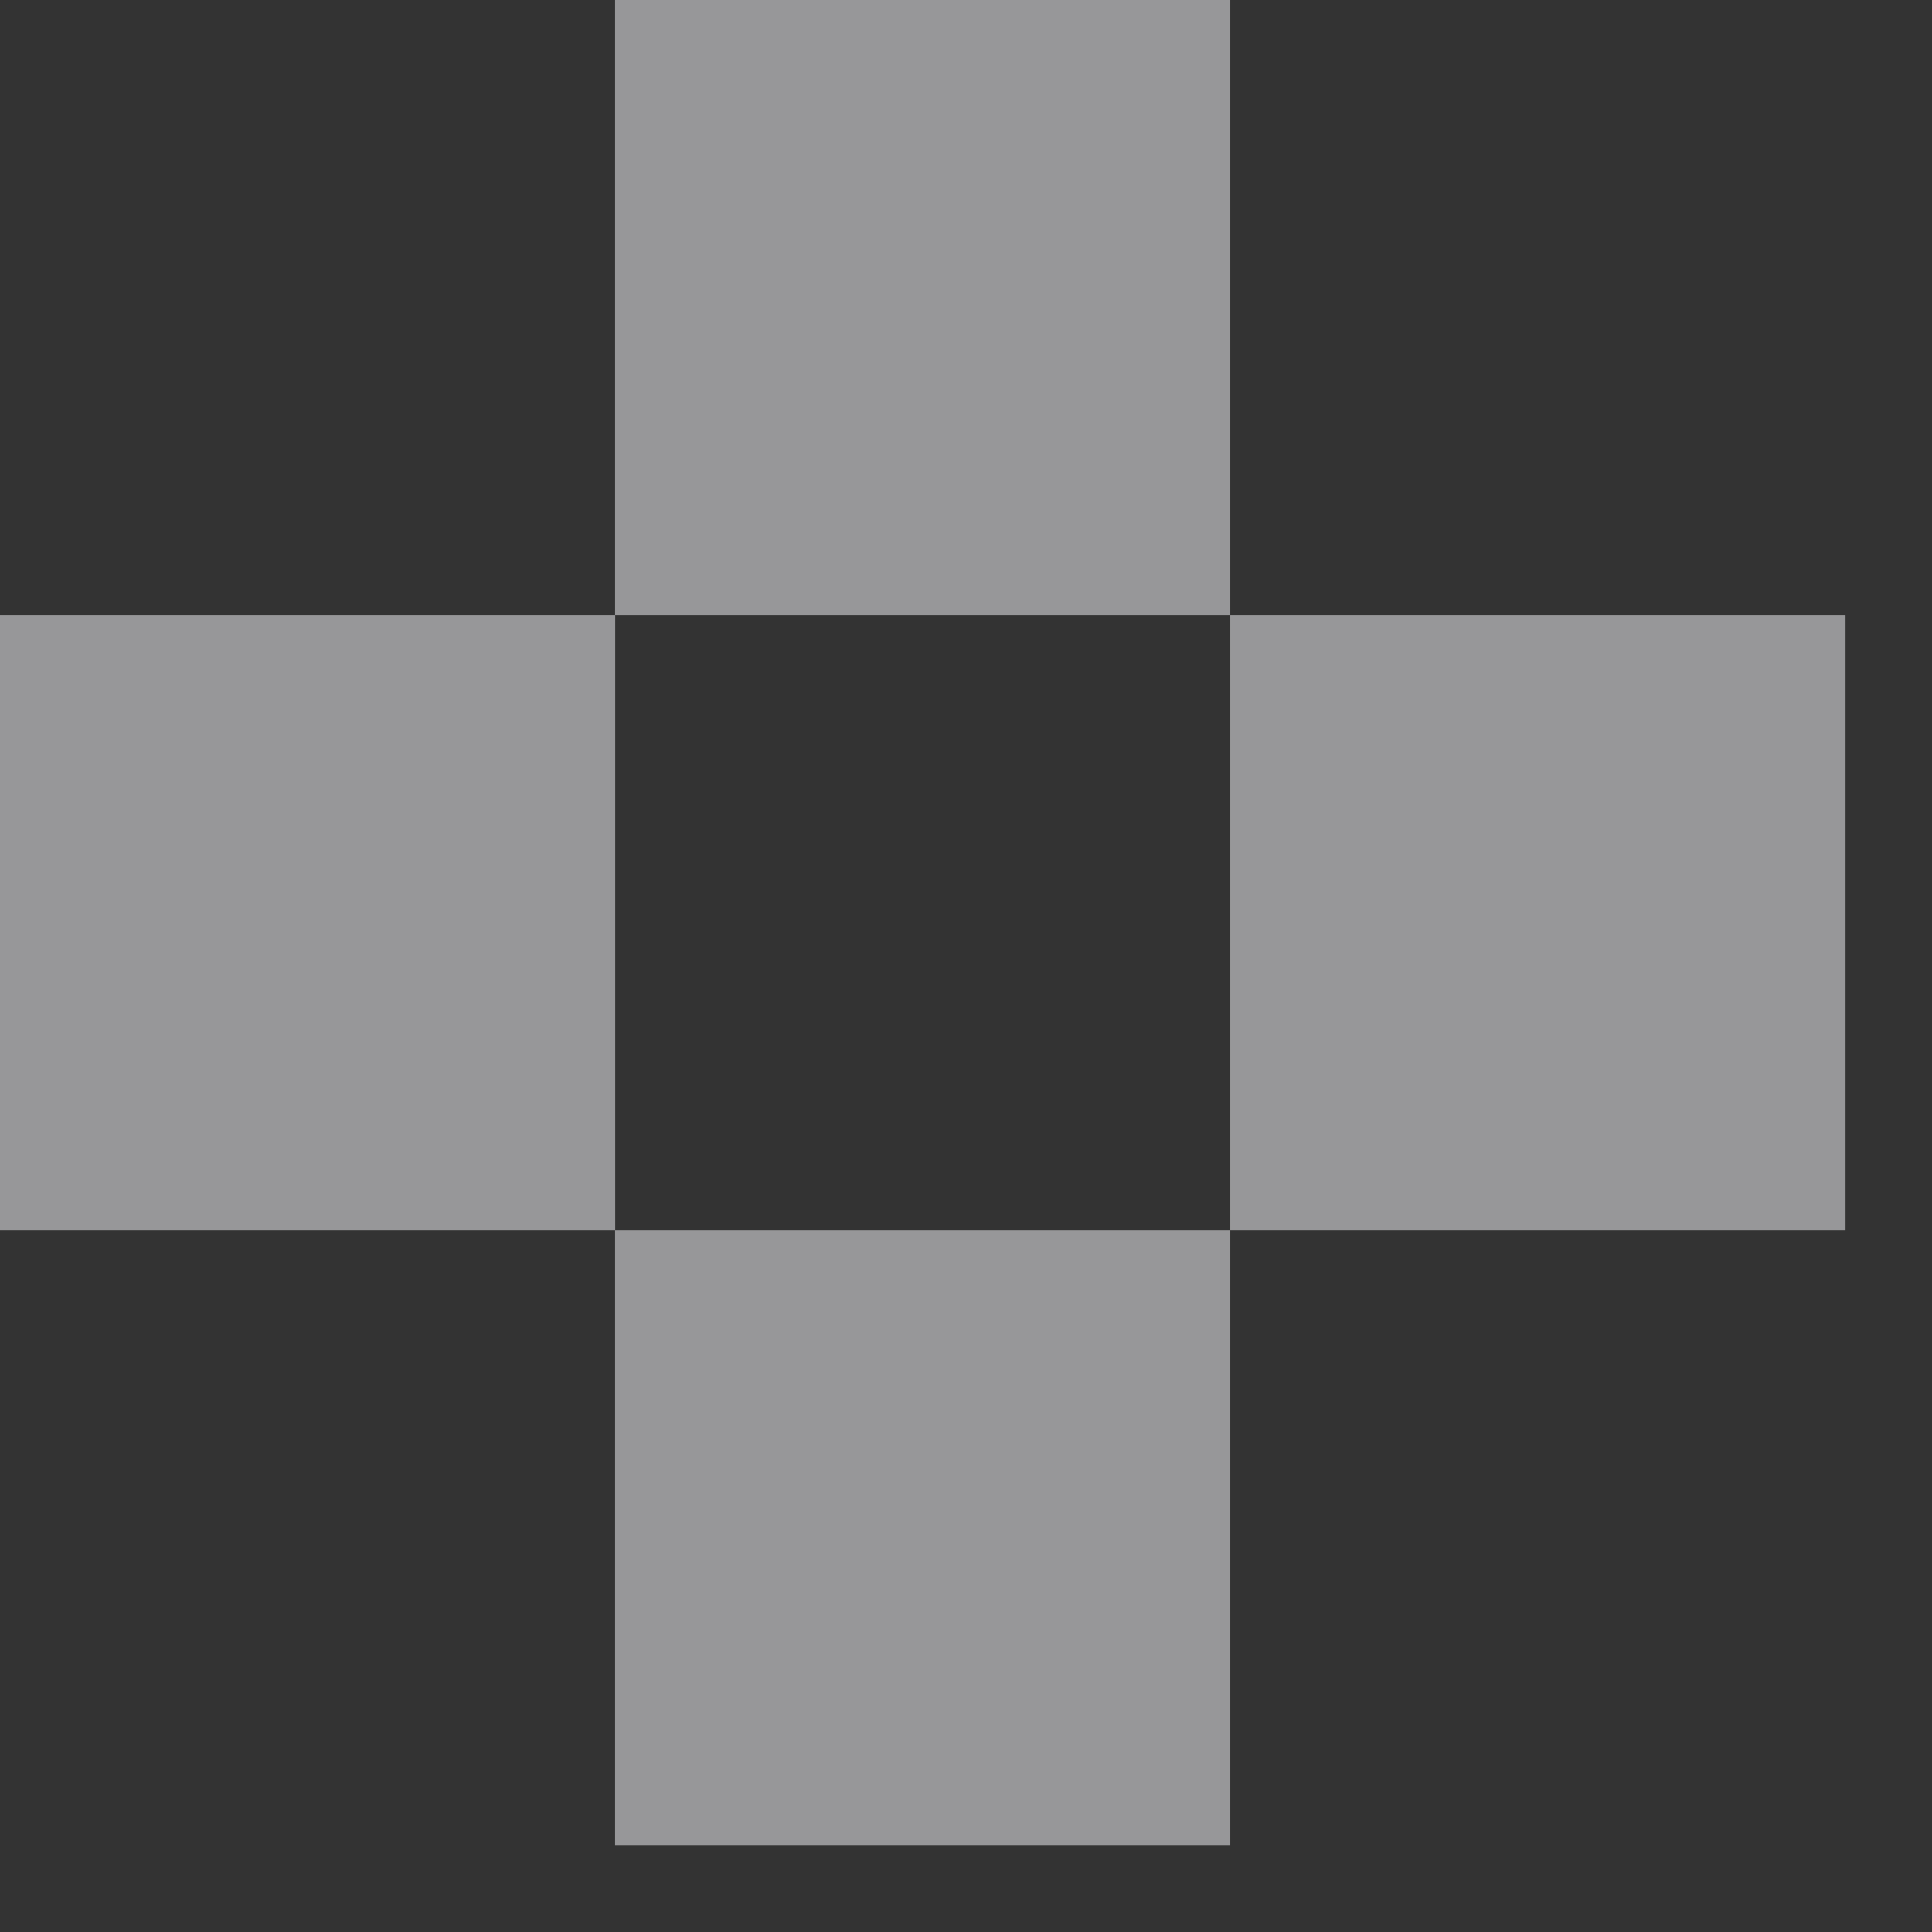
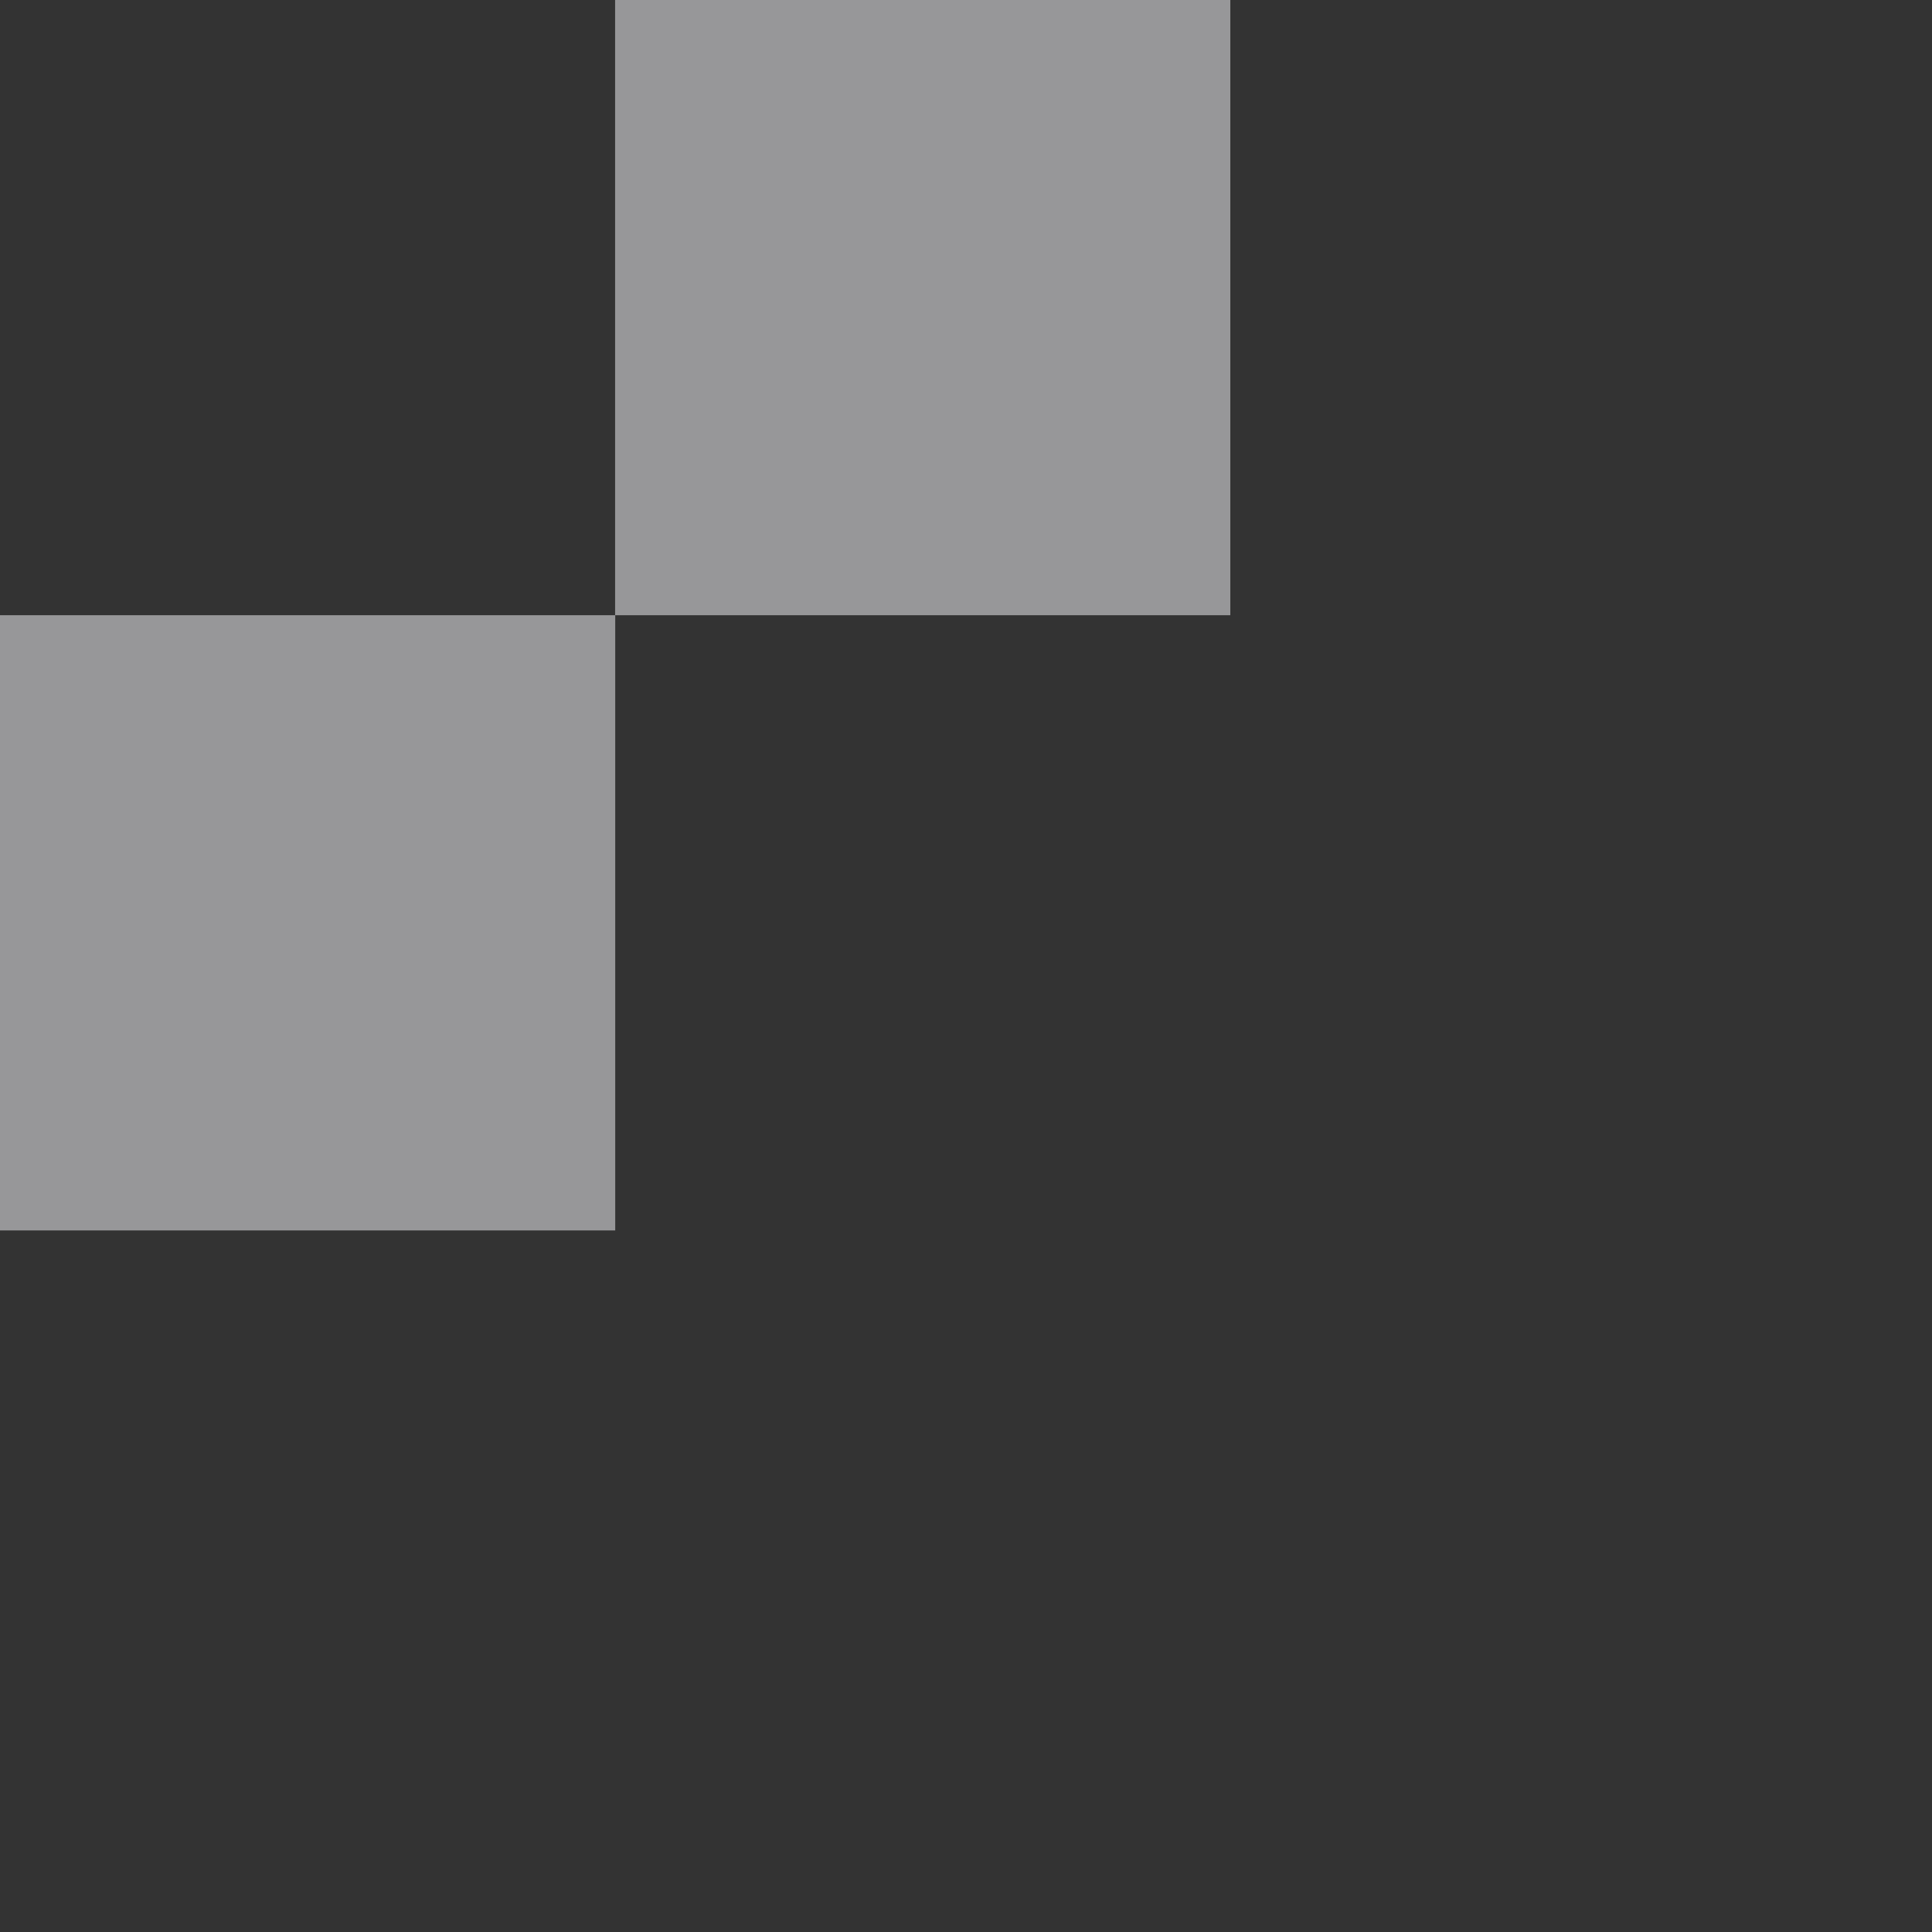
<svg xmlns="http://www.w3.org/2000/svg" width="16" height="16" viewBox="0 0 16 16" fill="none">
  <rect x="0" y="0" width="16" height="16" fill="#333333" stroke="none" />
  <rect y="5.095" width="5.095" height="5.095" fill="#FDFDFF" fill-opacity="0.5" />
-   <rect x="5.094" y="10.19" width="5.095" height="5.095" fill="#FDFDFF" fill-opacity="0.5" />
-   <rect x="10.189" y="5.095" width="5.095" height="5.095" fill="#FDFDFF" fill-opacity="0.5" />
  <rect x="5.094" width="5.095" height="5.095" fill="#FDFDFF" fill-opacity="0.5" />
</svg>